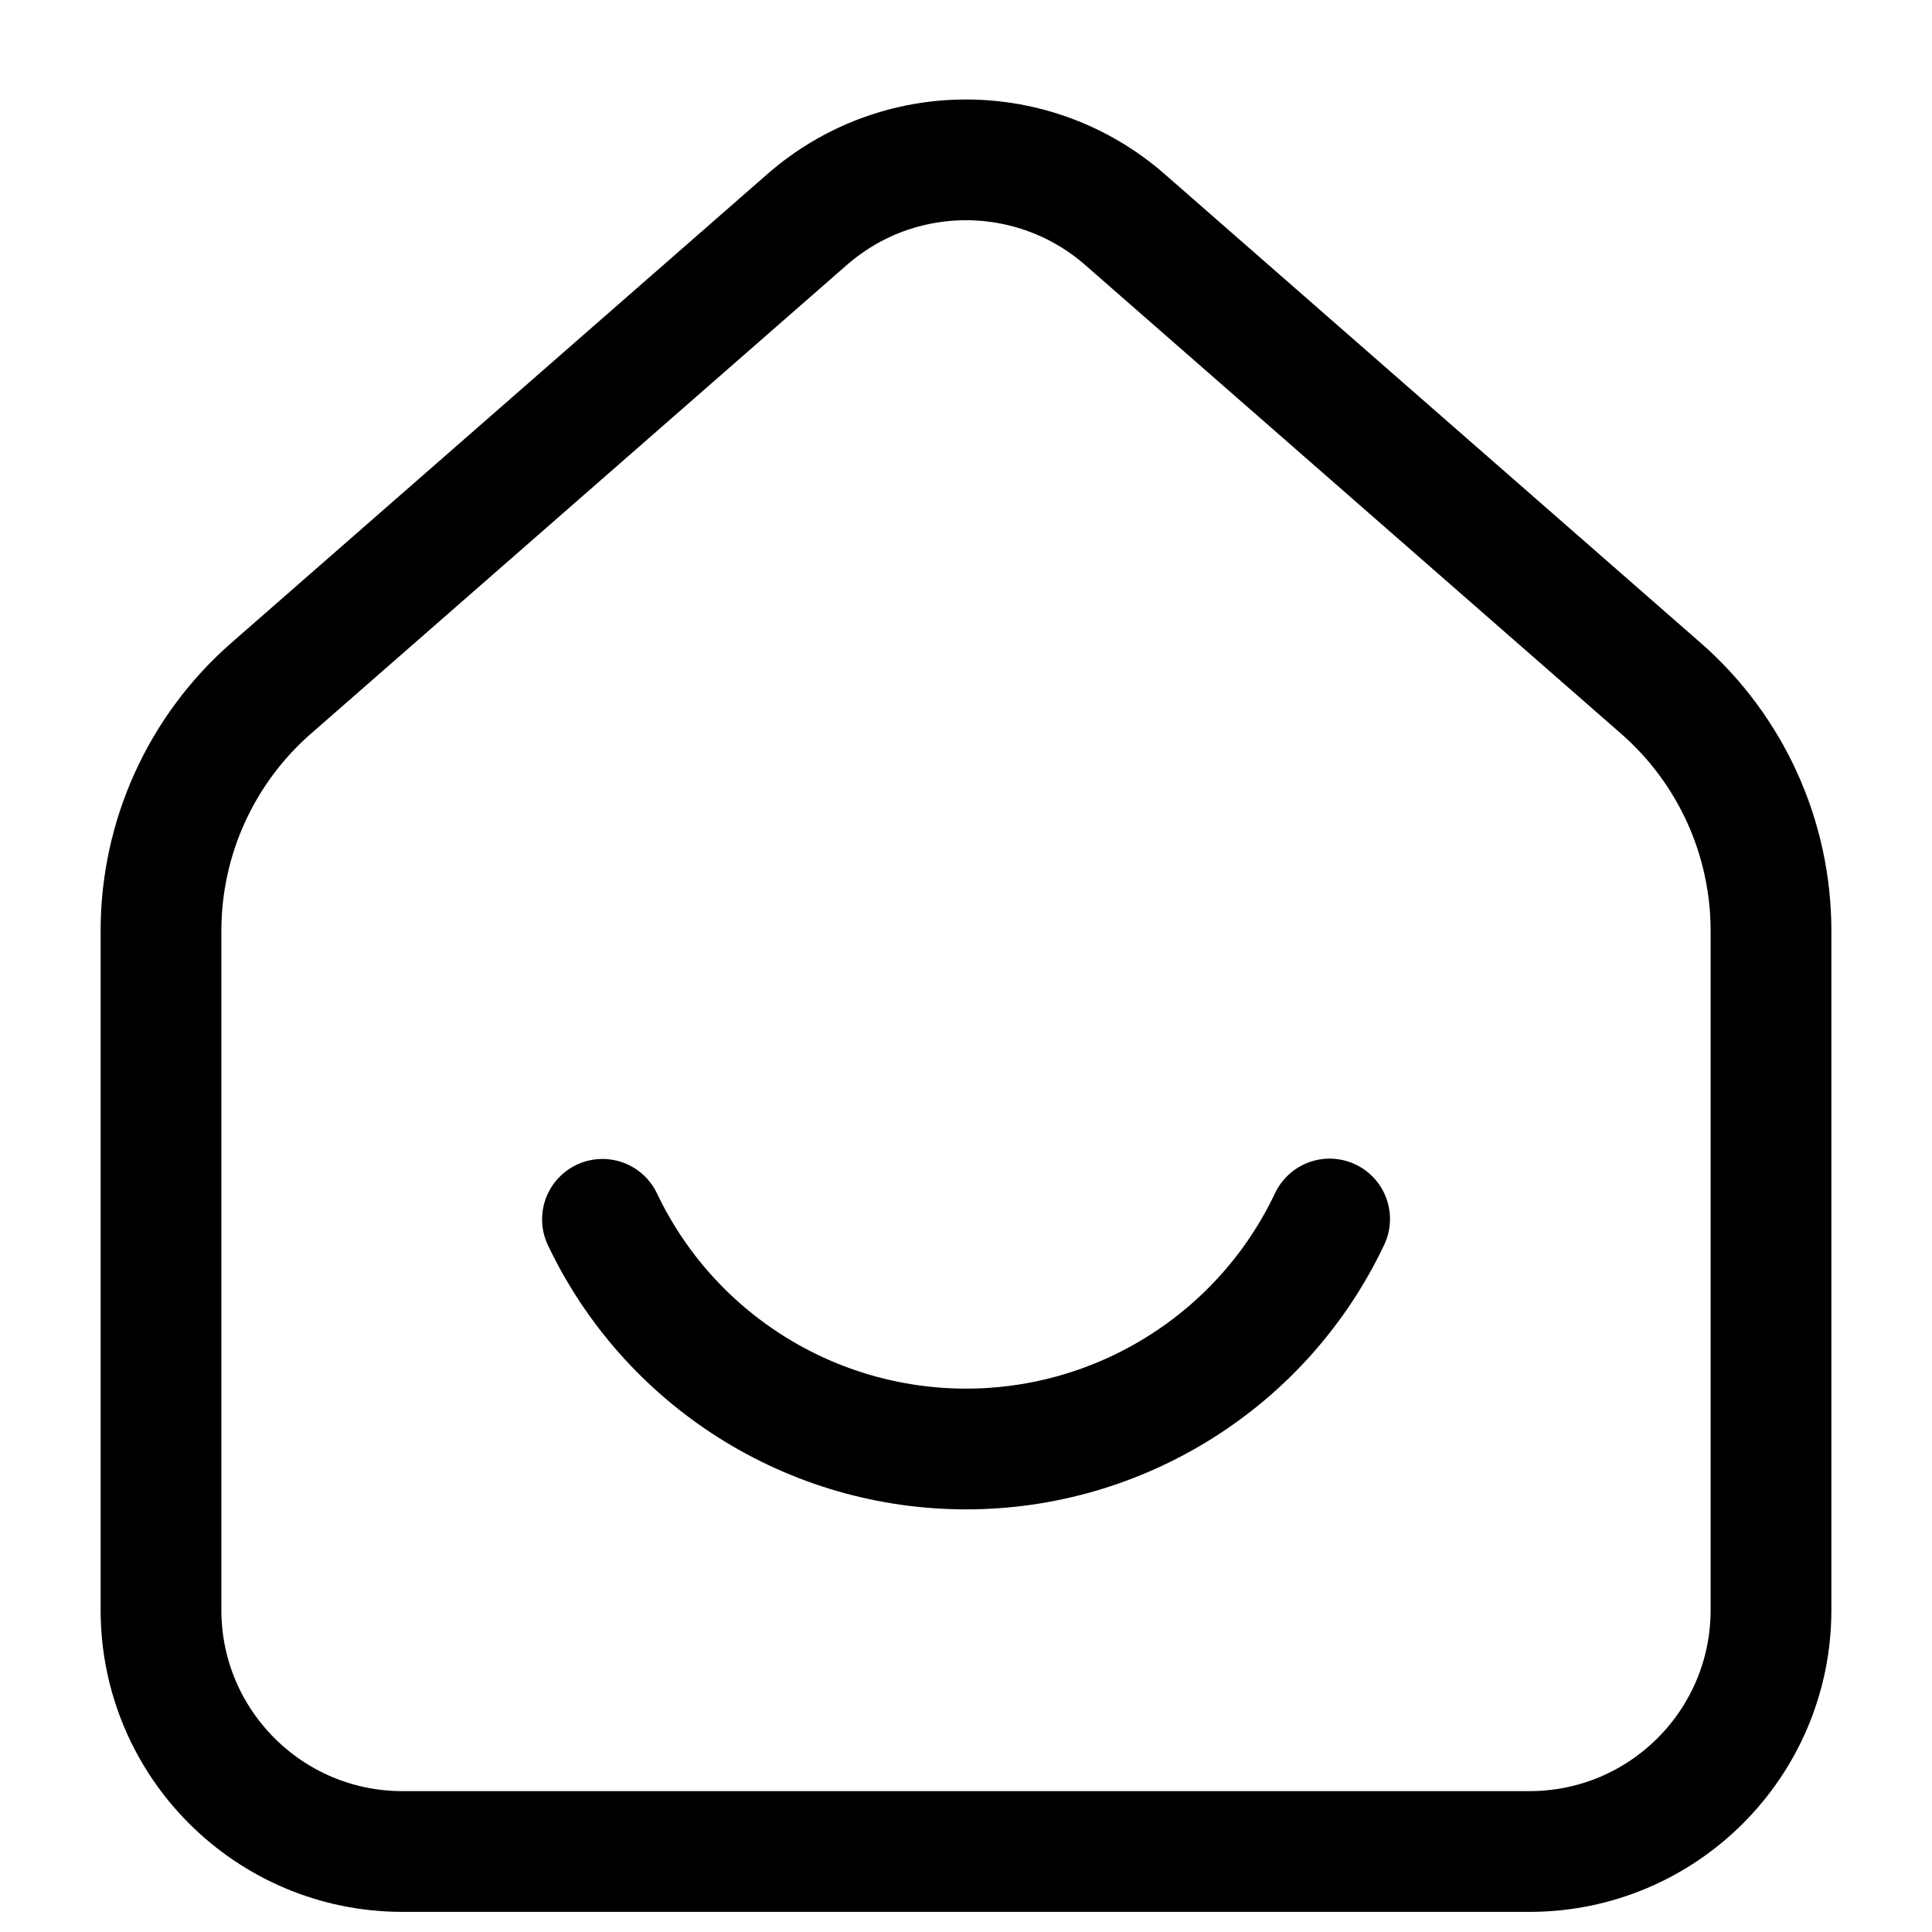
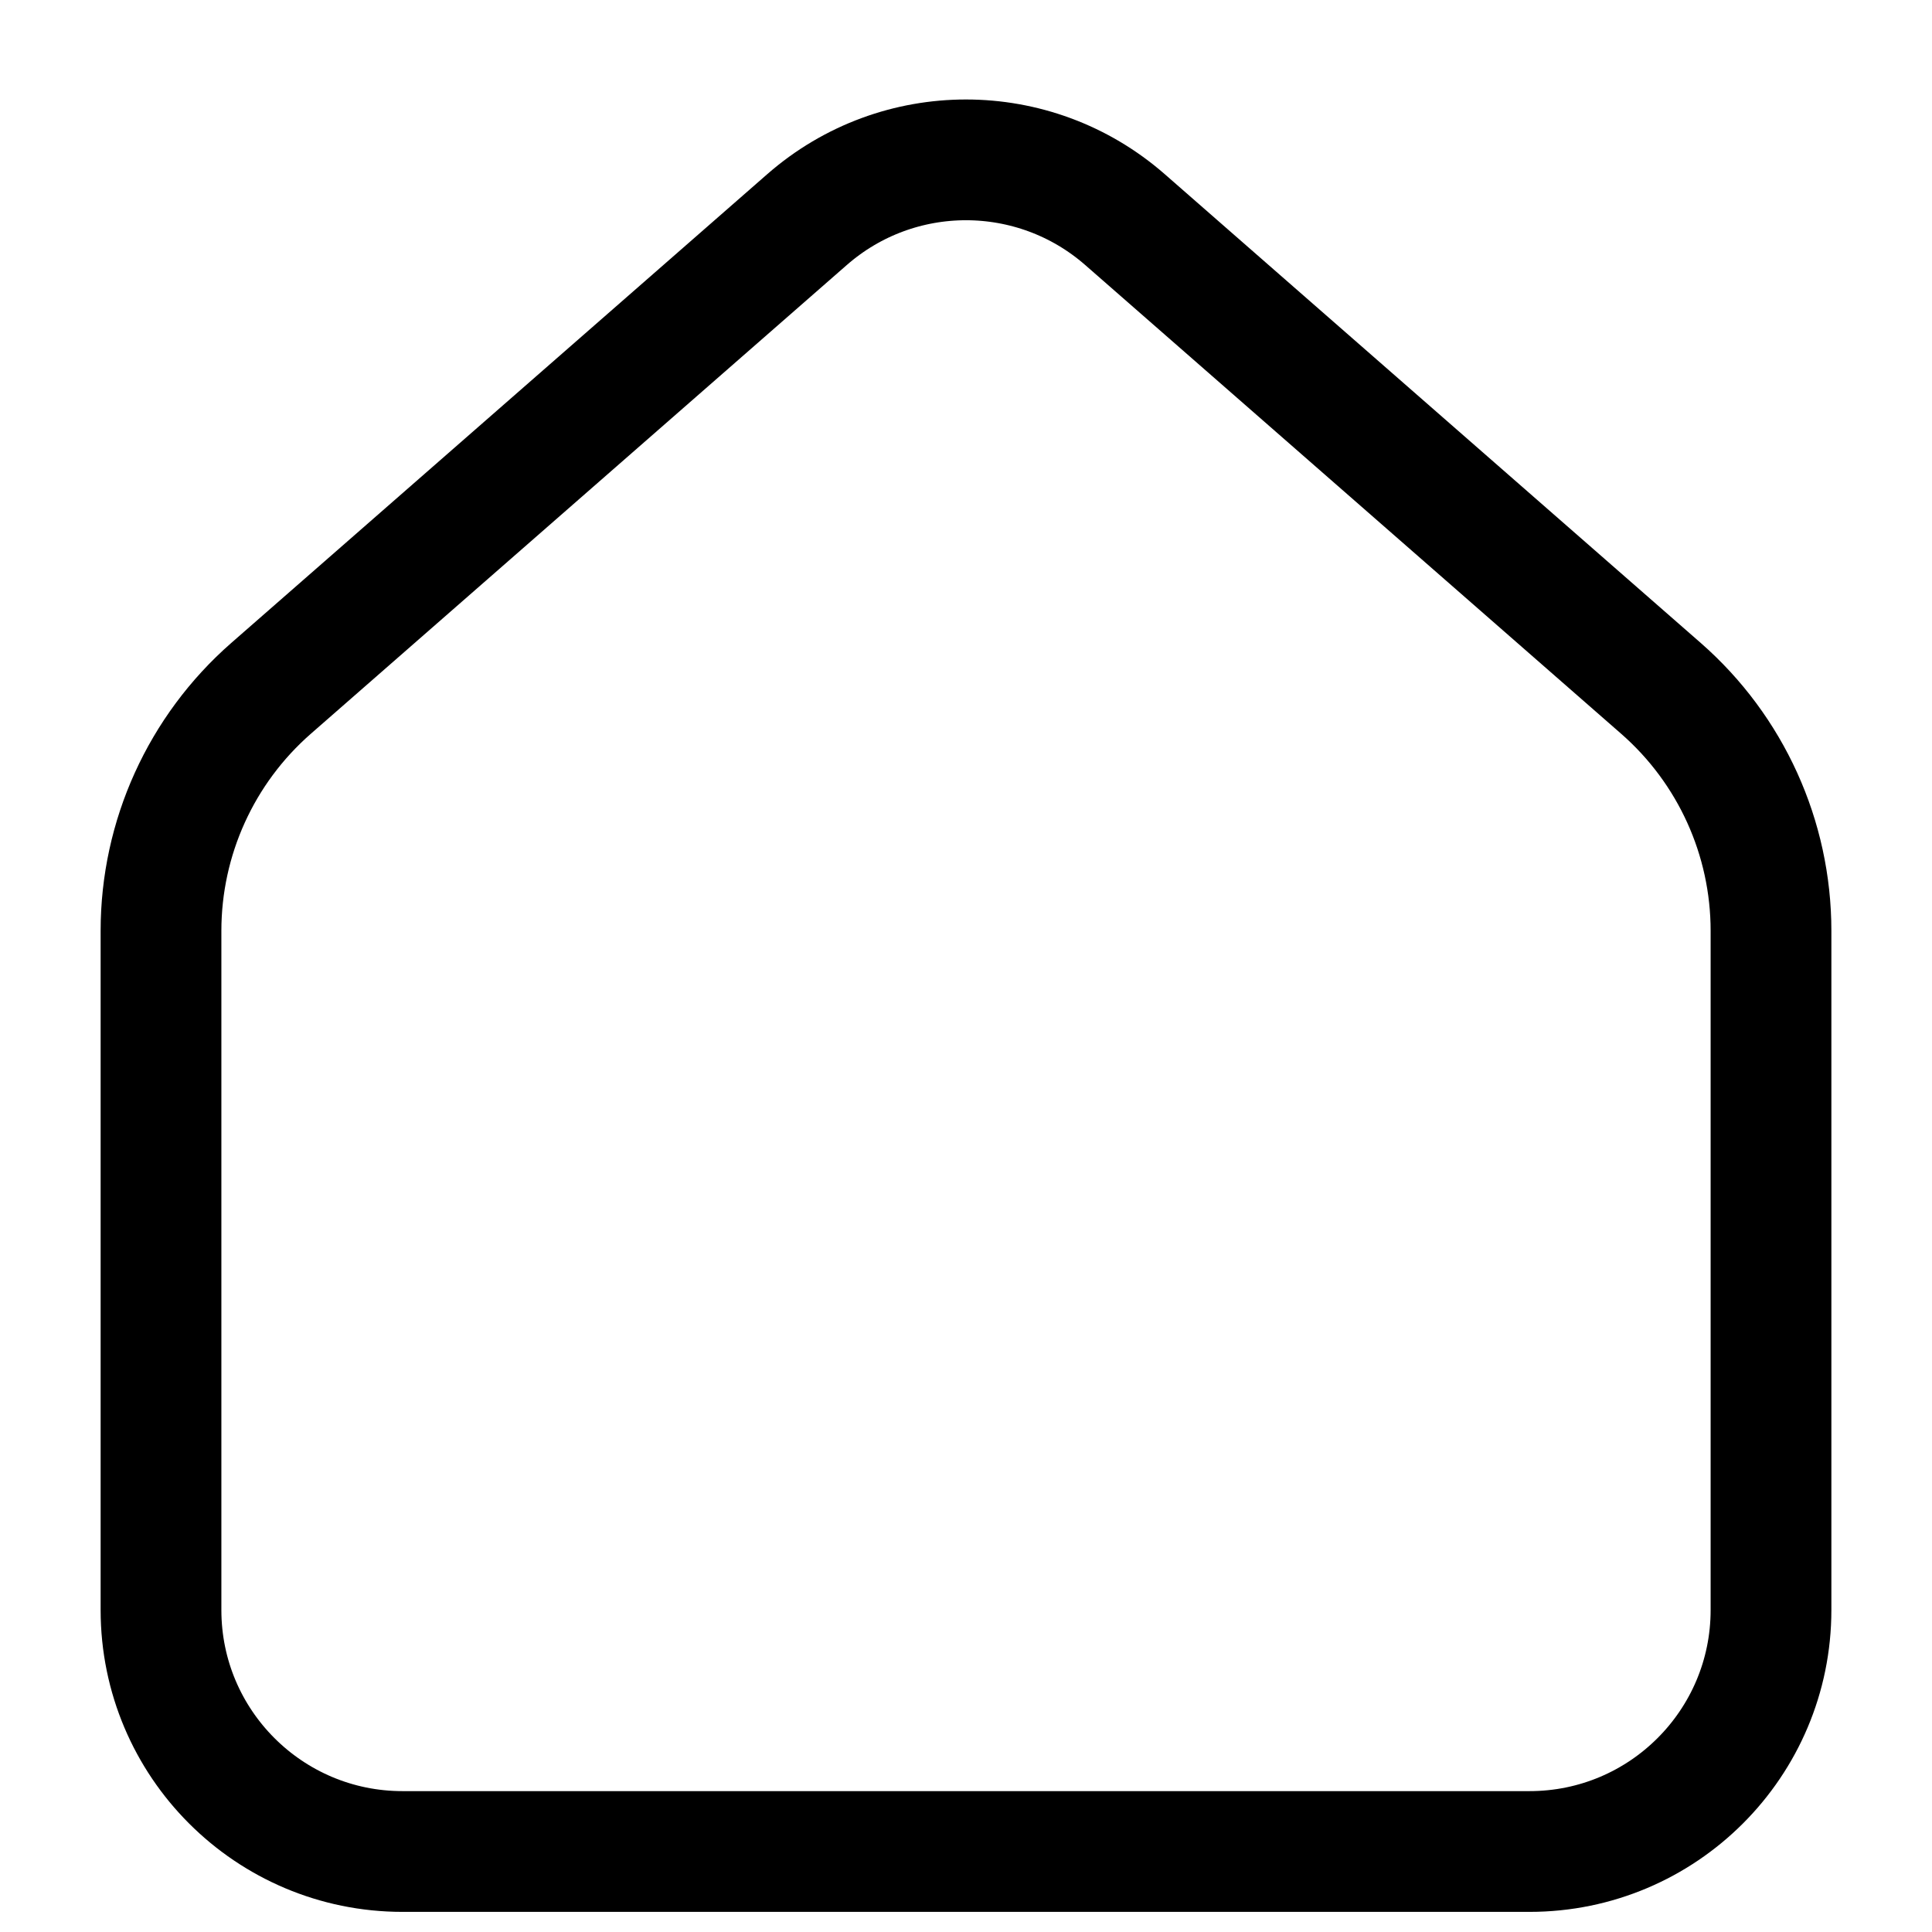
<svg xmlns="http://www.w3.org/2000/svg" fill="none" viewBox="0 0 24 24" height="800px" width="800px">
  <g clip-path="url(#clip0_1_184)" id="style=linear">
    <g id="home-smile">
      <path stroke-linecap="round" stroke-width="1.5" stroke="#000000" d="M19 23H5C3.343 23 2 21.657 2 20V11.563C2 10.409 2.498 9.312 3.366 8.552L10.025 2.728C11.156 1.738 12.844 1.739 13.975 2.728L20.634 8.552C21.502 9.312 22 10.409 22 11.563V20C22 21.657 20.657 23 19 23Z" id="vector" />
-       <path stroke-linejoin="round" stroke-linecap="round" stroke-width="1.5" stroke="#000000" d="M7.484 15.147C7.89 16.001 8.53 16.722 9.33 17.227C10.13 17.733 11.056 18 12.002 18C12.948 18 13.874 17.731 14.673 17.225C15.473 16.72 16.112 15.998 16.517 15.143" id="vector_2" />
    </g>
  </g>
  <defs>
    <clipPath id="clip0_1_184">
      <rect transform="translate(0 24) rotate(-90)" fill="white" height="24" width="24" />
    </clipPath>
  </defs>
</svg>